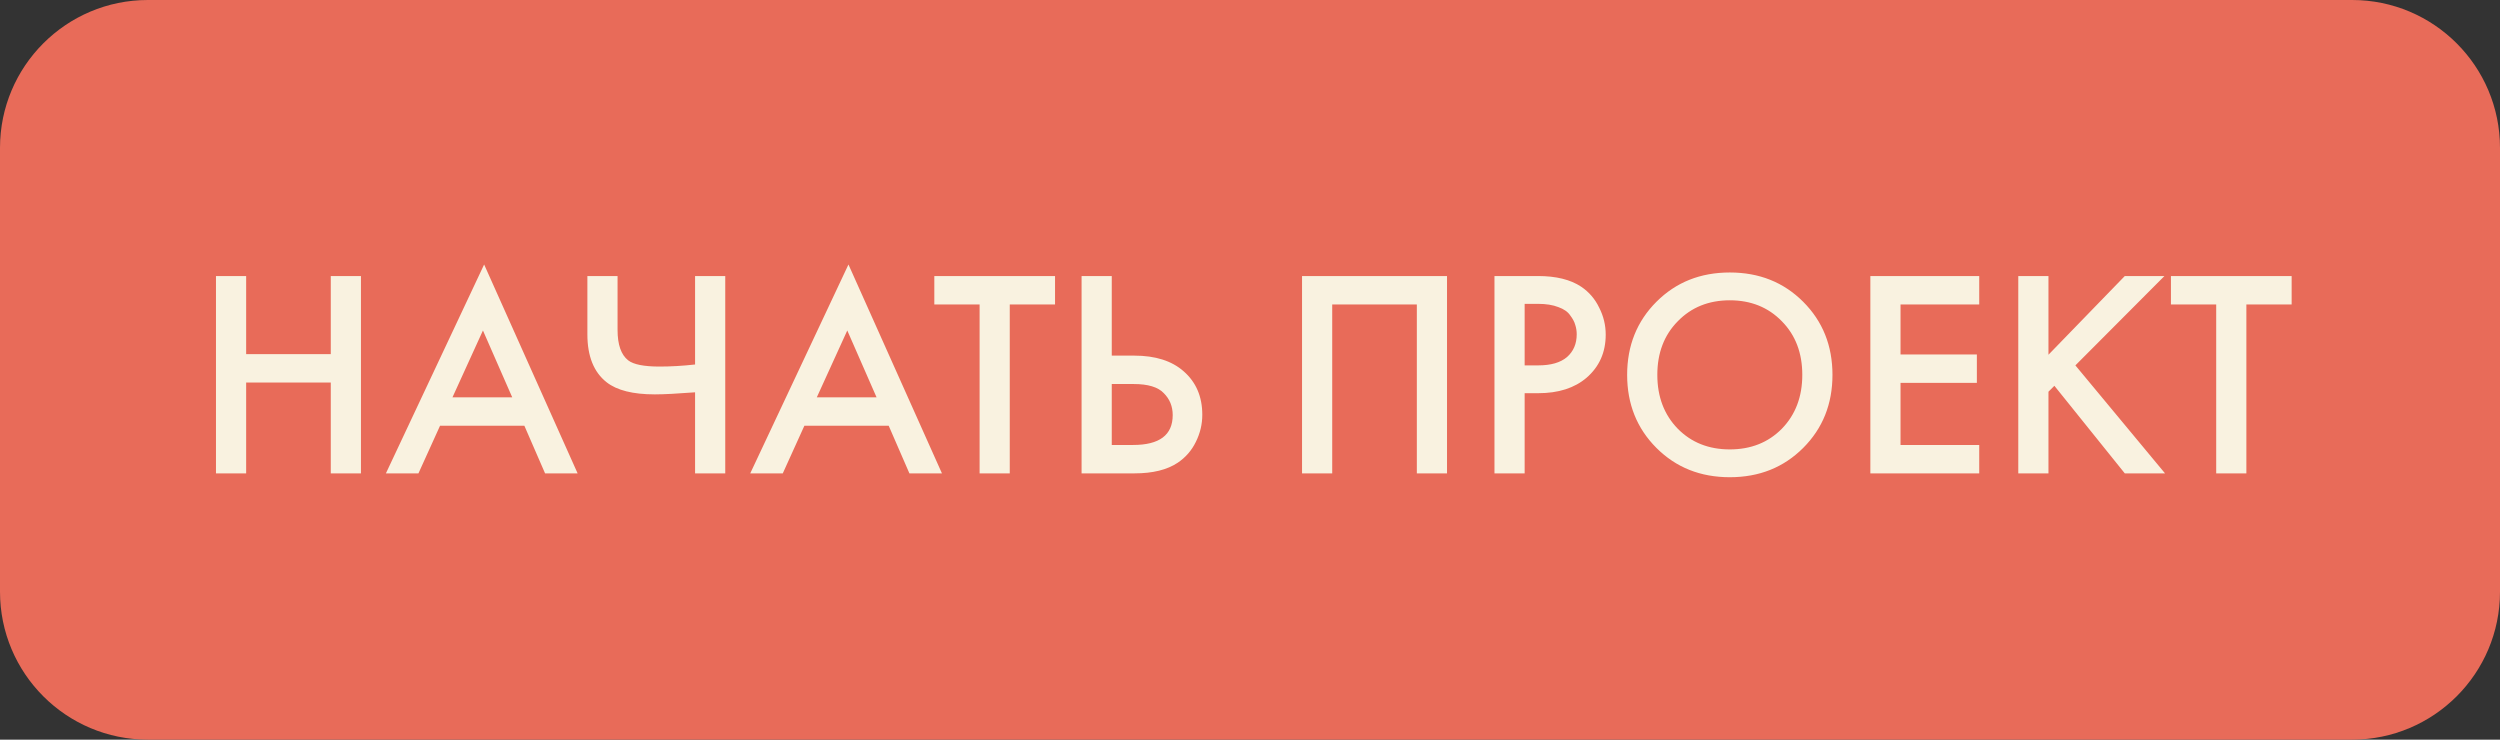
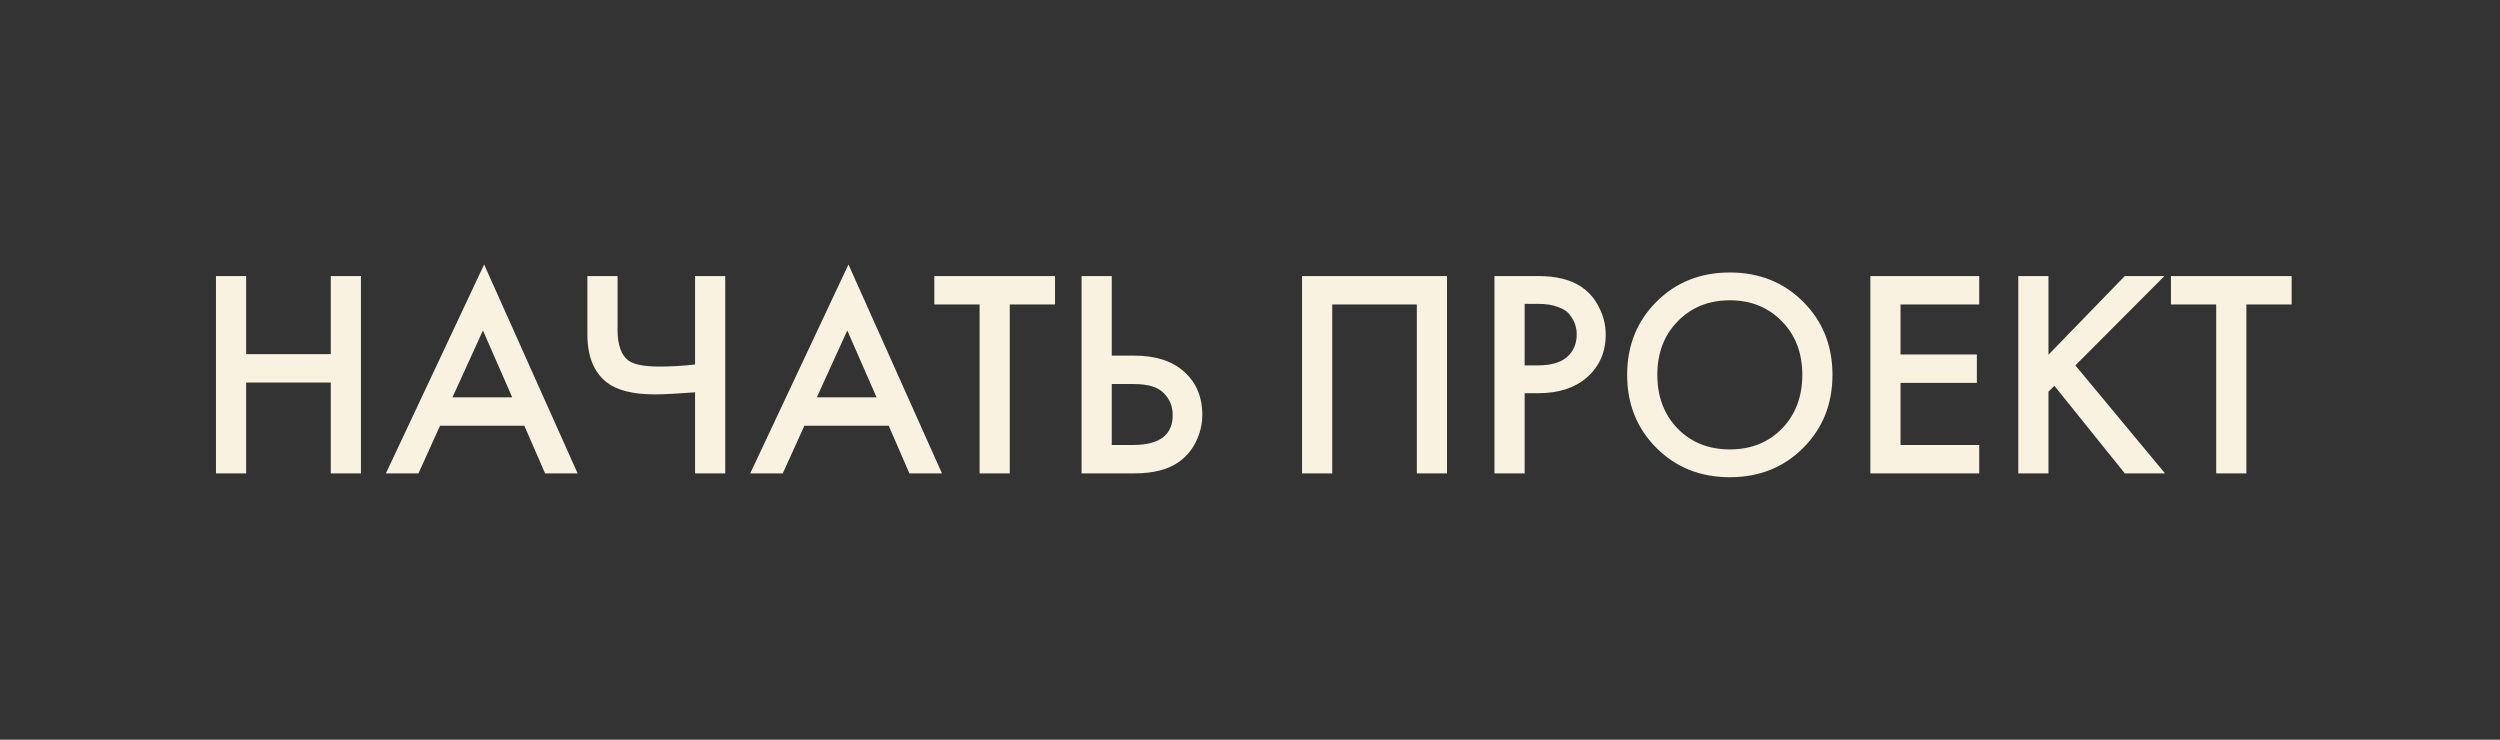
<svg xmlns="http://www.w3.org/2000/svg" width="169" height="50" viewBox="0 0 169 50" fill="none">
  <rect x="0" y="0" width="169" height="50" fill="#333333" stroke="none" />
-   <path d="M159 0H10C4.477 0 0 4.477 0 10V40C0 45.523 4.477 50 10 50H159C164.523 50 169 45.523 169 40V10C169 4.477 164.523 0 159 0Z" fill="#E86B59" />
  <path d="M16.64 18.66V23.94H22.36V18.66H24.4V32H22.36V25.86H16.64V32H14.6V18.66H16.64ZM36.847 32L35.447 28.78H29.747L28.287 32H26.087L32.727 17.88L39.047 32H36.847ZM30.587 26.86H34.627L32.647 22.34L30.587 26.86ZM46.987 32V26.52C45.774 26.613 44.867 26.66 44.267 26.66C42.787 26.66 41.701 26.387 41.007 25.84C40.141 25.16 39.707 24.08 39.707 22.6V18.66H41.747V22.3C41.747 23.3 41.987 23.987 42.467 24.36C42.827 24.64 43.534 24.78 44.587 24.78C45.347 24.78 46.147 24.733 46.987 24.64V18.66H49.027V32H46.987ZM61.476 32L60.076 28.78H54.376L52.916 32H50.716L57.356 17.88L63.676 32H61.476ZM55.216 26.86H59.256L57.276 22.34L55.216 26.86ZM71.32 20.58H68.26V32H66.221V20.58H63.16V18.66H71.32V20.58ZM73.115 32V18.66H75.155V24.04H76.675C78.102 24.04 79.215 24.393 80.015 25.1C80.855 25.833 81.275 26.813 81.275 28.04C81.275 28.68 81.129 29.293 80.835 29.88C80.555 30.453 80.149 30.92 79.615 31.28C78.895 31.76 77.922 32 76.695 32H73.115ZM75.155 25.96V30.08H76.595C78.382 30.08 79.275 29.407 79.275 28.06C79.275 27.473 79.075 26.98 78.675 26.58C78.289 26.167 77.609 25.96 76.635 25.96H75.155ZM88.018 18.66H97.818V32H95.778V20.58H90.058V32H88.018V18.66ZM101.026 18.66H103.966C105.192 18.66 106.166 18.9 106.886 19.38C107.419 19.74 107.826 20.213 108.106 20.8C108.399 21.373 108.546 21.98 108.546 22.62C108.546 23.82 108.112 24.793 107.246 25.54C106.432 26.233 105.346 26.58 103.986 26.58H103.066V32H101.026V18.66ZM103.066 20.54V24.7H103.986C104.839 24.7 105.486 24.513 105.926 24.14C106.366 23.753 106.586 23.24 106.586 22.6C106.586 22.373 106.552 22.16 106.486 21.96C106.432 21.76 106.319 21.547 106.146 21.32C105.986 21.08 105.719 20.893 105.346 20.76C104.972 20.613 104.512 20.54 103.966 20.54H103.066ZM111.975 20.4C113.295 19.08 114.948 18.42 116.935 18.42C118.922 18.42 120.575 19.08 121.895 20.4C123.215 21.72 123.875 23.367 123.875 25.34C123.875 27.313 123.215 28.96 121.895 30.28C120.575 31.6 118.922 32.26 116.935 32.26C114.948 32.26 113.295 31.6 111.975 30.28C110.655 28.96 109.995 27.313 109.995 25.34C109.995 23.367 110.655 21.72 111.975 20.4ZM113.415 28.98C114.335 29.913 115.508 30.38 116.935 30.38C118.362 30.38 119.535 29.913 120.455 28.98C121.375 28.033 121.835 26.82 121.835 25.34C121.835 23.86 121.375 22.653 120.455 21.72C119.535 20.773 118.362 20.3 116.935 20.3C115.508 20.3 114.335 20.773 113.415 21.72C112.495 22.653 112.035 23.86 112.035 25.34C112.035 26.82 112.495 28.033 113.415 28.98ZM133.796 18.66V20.58H128.476V23.96H133.636V25.88H128.476V30.08H133.796V32H126.436V18.66H133.796ZM138.476 18.66V23.98L143.636 18.66H146.316L140.296 24.7L146.356 32H143.636L138.876 26.08L138.476 26.48V32H136.436V18.66H138.476ZM154.915 20.58H151.855V32H149.815V20.58H146.755V18.66H154.915V20.58Z" fill="#F9F2E0" />
</svg>